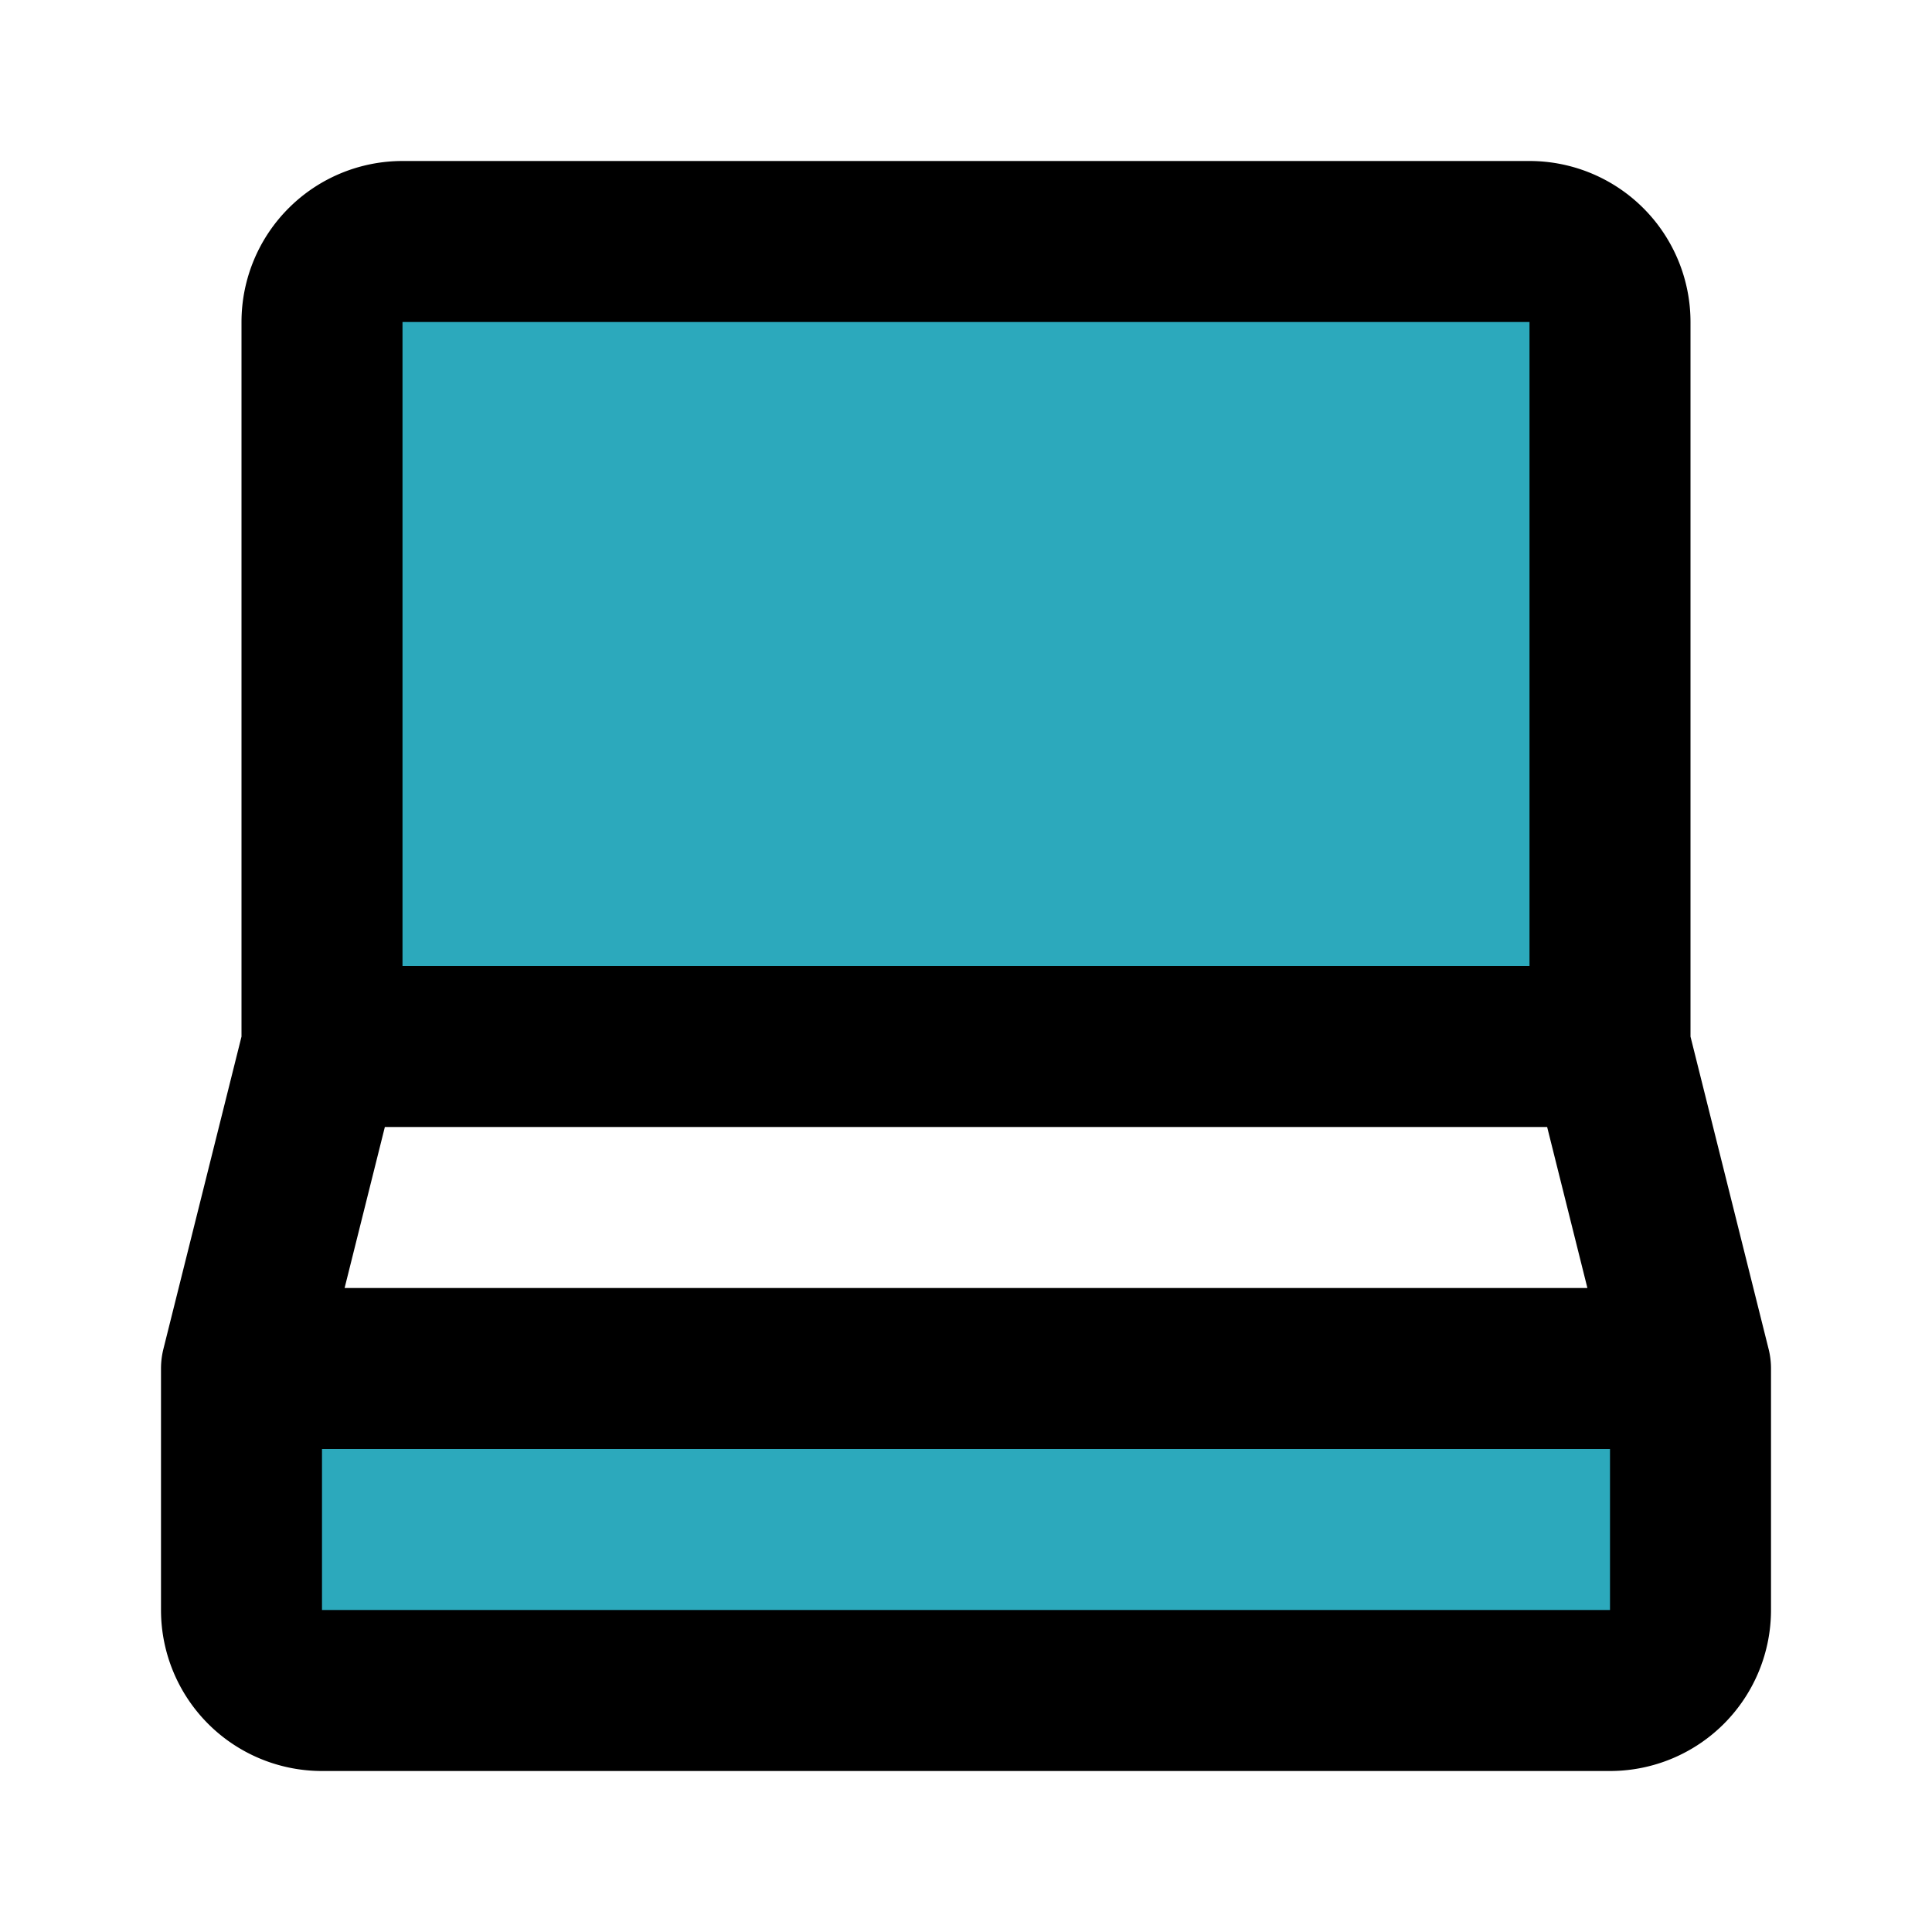
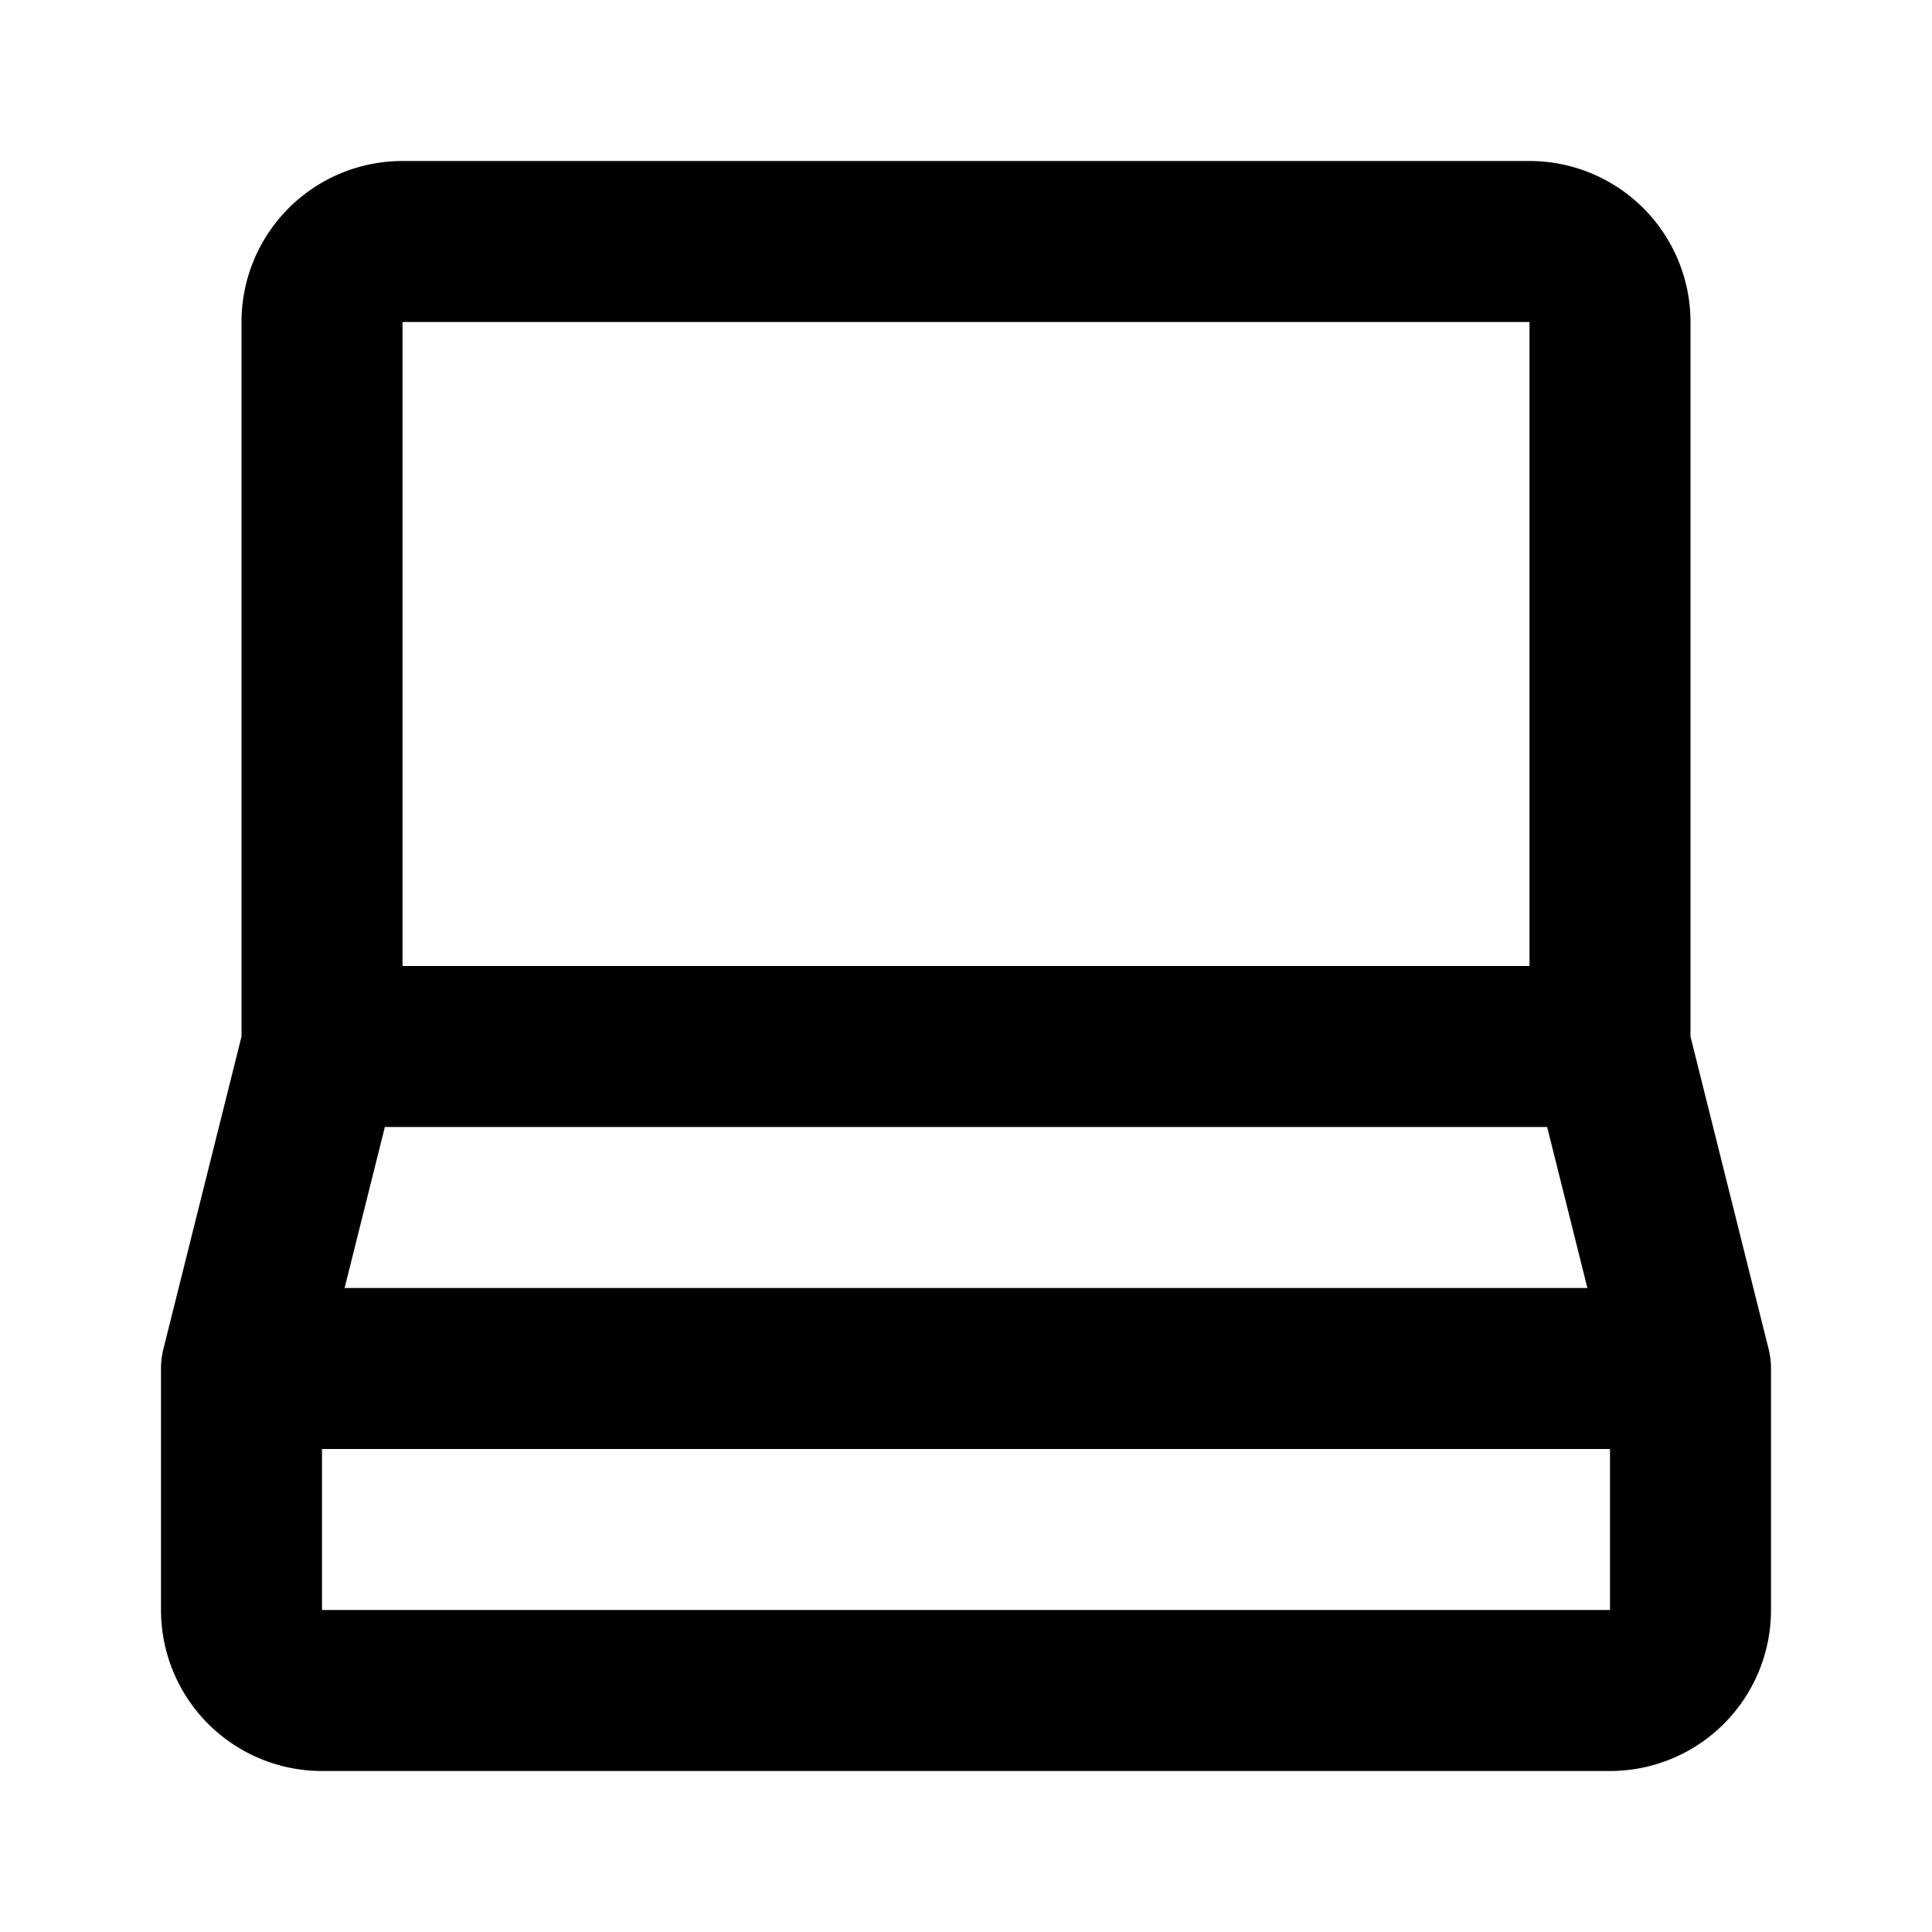
<svg xmlns="http://www.w3.org/2000/svg" fill="#000000" width="800px" height="800px" viewBox="0 0 24 24" id="laptop-2" data-name="Flat Line" class="icon flat-line">
-   <path id="secondary" d="M20,13H4V4A1,1,0,0,1,5,3H19a1,1,0,0,1,1,1Zm1,4H3v3a1,1,0,0,0,1,1H20a1,1,0,0,0,1-1Z" style="fill: rgb(44, 169, 188); stroke-width: 2;" />
  <path id="primary" d="M20,13H4V4A1,1,0,0,1,5,3H19a1,1,0,0,1,1,1Zm1,4H3v3a1,1,0,0,0,1,1H20a1,1,0,0,0,1-1Zm-1-4H4L3,17H21Z" style="fill: none; stroke: rgb(0, 0, 0); stroke-linecap: round; stroke-linejoin: round; stroke-width: 2;" />
</svg>